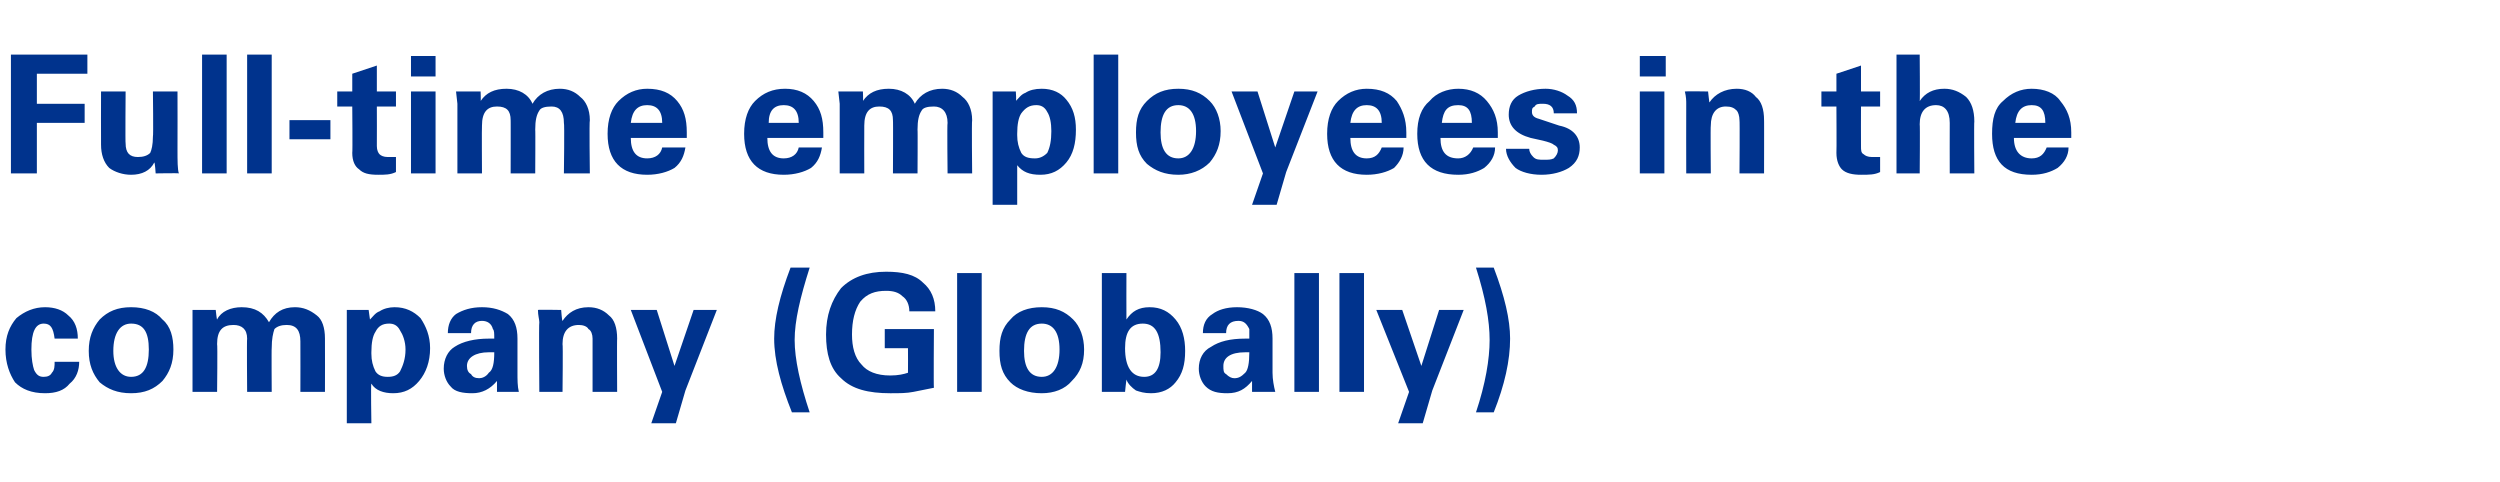
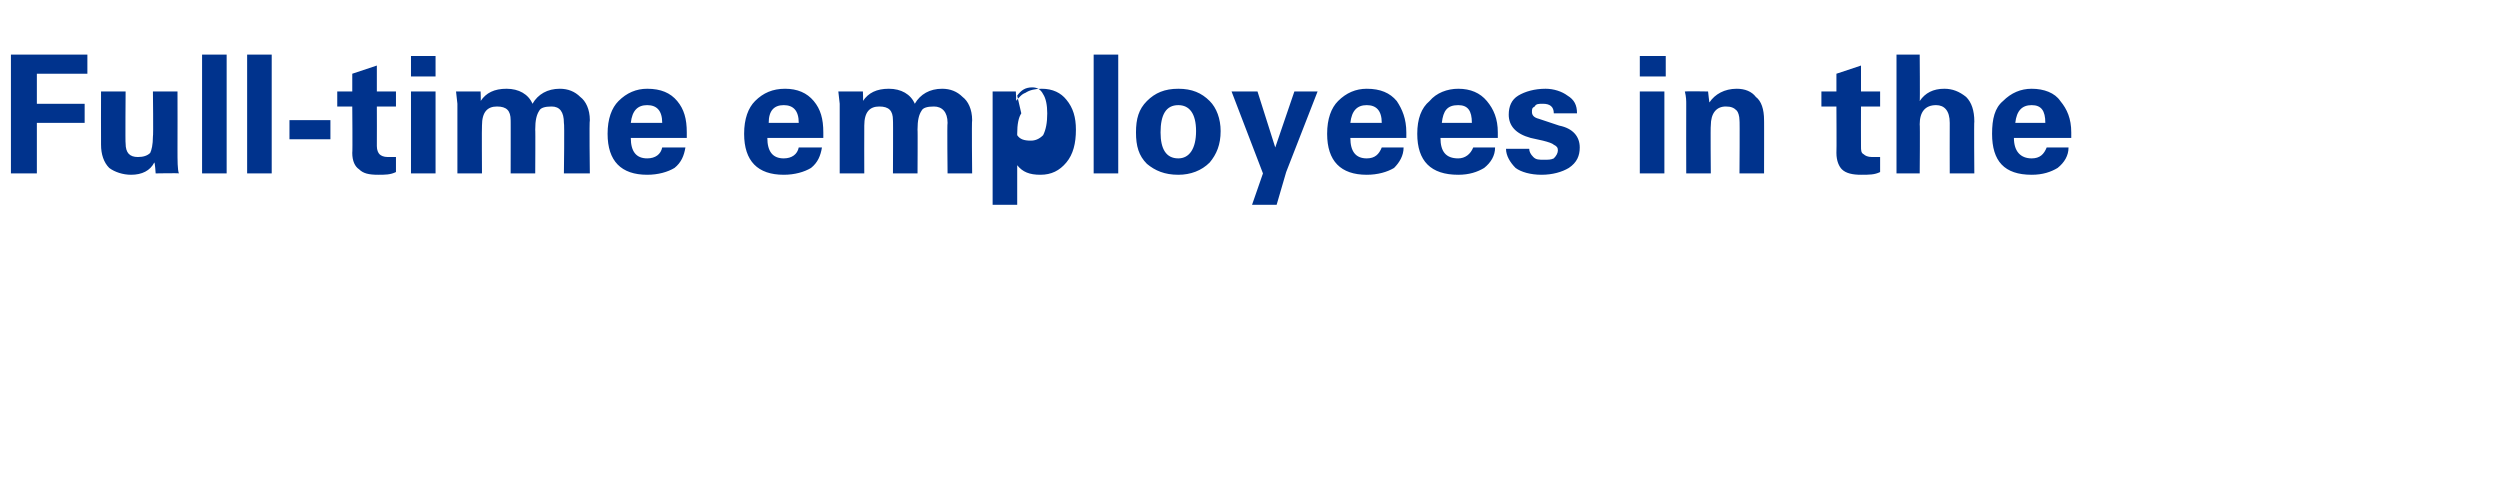
<svg xmlns="http://www.w3.org/2000/svg" version="1.1" width="183.1px" height="35.3px" viewBox="0 -4 183.1 35.3" style="top:-4px">
  <desc>Full time employees in the company (Globally)</desc>
  <defs />
  <g id="Polygon156210">
-     <path d="m3.8 23.3c.2-.2.2-.5.2-.8c0 0 1.8 0 1.8 0c0 .6-.2 1.2-.7 1.6c-.4.5-1 .7-1.8.7c-1 0-1.7-.3-2.2-.8c-.4-.6-.7-1.4-.7-2.4c0-1 .3-1.7.8-2.3c.6-.5 1.3-.8 2.1-.8c.7 0 1.3.2 1.7.6c.5.4.7 1 .7 1.7c0 0-1.7 0-1.7 0c-.1-.8-.3-1.1-.8-1.1c-.6 0-.9.6-.9 1.9c0 .7.1 1.2.2 1.5c.2.4.4.5.7.5c.3 0 .5-.1.6-.3c0 0 0 0 0 0zm3.5.7c-.5-.6-.8-1.3-.8-2.3c0-1 .3-1.7.8-2.3c.6-.6 1.3-.9 2.3-.9c1 0 1.8.3 2.3.9c.6.5.8 1.3.8 2.2c0 1-.3 1.7-.8 2.3c-.6.6-1.3.9-2.3.9c-1 0-1.7-.3-2.3-.8c0 0 0 0 0 0zm2.3-4.3c-.8 0-1.3.7-1.3 2c0 1.2.5 1.9 1.3 1.9c.9 0 1.3-.7 1.3-2c0-1.3-.4-1.9-1.3-1.9c0 0 0 0 0 0zm6.3 5l-1.8 0l0-5.1l0-.9l1.7 0c0 0 .08.75.1.7c.3-.6 1-.9 1.8-.9c1 0 1.6.4 2 1.1c.4-.7 1-1.1 1.9-1.1c.6 0 1.1.2 1.6.6c.4.3.6.9.6 1.7c.01.04 0 3.9 0 3.9l-1.8 0c0 0 .01-3.7 0-3.7c0-.8-.3-1.2-1-1.2c-.4 0-.7.1-.9.3c-.1.3-.2.7-.2 1.4c-.02-.04 0 3.2 0 3.2l-1.8 0c0 0-.03-3.93 0-3.9c0-.7-.4-1-1-1c-.8 0-1.2.4-1.2 1.4c.04 0 0 3.5 0 3.5zm11.2-5.3c.2-.2.4-.5.7-.6c.3-.2.7-.3 1.1-.3c.8 0 1.4.3 1.9.8c.4.6.7 1.3.7 2.2c0 1-.3 1.8-.8 2.4c-.5.6-1.1.9-1.9.9c-.7 0-1.3-.2-1.6-.7c-.05-.03 0 2.9 0 2.9l-1.8 0l0-8.3l-.1 0l1.7 0c0 0 .1.75.1.7zm.4.9c-.2.3-.3.8-.3 1.5c0 0 0 .1 0 .1c0 .5.1.9.3 1.3c.2.3.5.4.9.4c.4 0 .7-.1.9-.4c.2-.4.4-.9.4-1.6c0-.6-.2-1.1-.4-1.4c-.2-.4-.5-.5-.8-.5c-.5 0-.8.2-1 .6c0 0 0 0 0 0zm5.3.1c0-.6.2-1.1.6-1.4c.5-.3 1.1-.5 1.9-.5c.8 0 1.4.2 1.9.5c.5.4.7 1 .7 1.8c0 0 0 2.5 0 2.5c0 .5 0 1 .1 1.4c0 0-1.6 0-1.6 0c0-.2 0-.5 0-.8c-.5.6-1.1.9-1.8.9c-.7 0-1.3-.1-1.6-.5c-.3-.3-.5-.8-.5-1.3c0-.7.3-1.3.8-1.6c.6-.4 1.5-.6 2.5-.6c0 0 .4 0 .4 0c0-.4 0-.6-.1-.7c-.1-.4-.4-.6-.8-.6c-.5 0-.8.3-.8.9c0 0-1.7 0-1.7 0zm3 2.9c.3-.2.4-.7.4-1.5c0 0-.1 0-.4 0c-1 0-1.6.4-1.6 1c0 .3.1.5.3.6c.1.2.3.3.6.3c.2 0 .5-.1.7-.4c0 0 0 0 0 0zm5.4 1.4l-1.7 0c0 0-.04-5.1 0-5.1c0-.2-.1-.5-.1-.9c.01-.03 1.7 0 1.7 0c0 0 .06.84.1.8c.4-.6 1-1 1.9-1c.6 0 1.1.2 1.5.6c.4.3.6.9.6 1.7c-.02-.03 0 3.9 0 3.9l-1.8 0c0 0 0-3.91 0-3.9c0-.3-.1-.6-.3-.7c-.1-.2-.4-.3-.7-.3c-.8 0-1.2.5-1.2 1.4c.04-.02 0 3.5 0 3.5zm5-6l1.9 0l1.3 4.1l1.4-4.1l1.7 0l-2.3 5.9l-.7 2.4l-1.8 0l.8-2.3l-2.3-6zm11.7-3.1c-.8 2.1-1.2 3.8-1.2 5.2c0 1.6.5 3.4 1.3 5.4c0 0 1.3 0 1.3 0c-.7-2.1-1.1-3.9-1.1-5.3c0-1.4.4-3.1 1.1-5.3c0 0-1.4 0-1.4 0zm6.9 5.9l0-1.4l3.6 0c0 0-.03 4.26 0 4.3c-.5.1-1 .2-1.5.3c-.5.1-1 .1-1.7.1c-1.6 0-2.8-.3-3.6-1.1c-.8-.7-1.1-1.8-1.1-3.2c0-1.4.4-2.5 1.1-3.4c.8-.8 1.9-1.2 3.3-1.2c1.2 0 2.1.2 2.7.8c.6.5.9 1.2.9 2.1c0 0-1.9 0-1.9 0c0-.5-.2-.9-.5-1.1c-.3-.3-.7-.4-1.2-.4c-.8 0-1.4.2-1.9.8c-.4.6-.6 1.4-.6 2.4c0 .9.2 1.7.7 2.2c.4.5 1.1.8 2.1.8c.6 0 1-.1 1.3-.2c.01 0 0-1.8 0-1.8l-1.7 0zm5.3 3.2l0-8.7l1.8 0l0 8.7l-1.8 0zm3.9-.7c-.6-.6-.8-1.3-.8-2.3c0-1 .2-1.7.8-2.3c.5-.6 1.3-.9 2.3-.9c1 0 1.7.3 2.3.9c.5.5.8 1.3.8 2.2c0 1-.3 1.7-.9 2.3c-.5.6-1.3.9-2.2.9c-1 0-1.8-.3-2.3-.8c0 0 0 0 0 0zm2.3-4.3c-.9 0-1.3.7-1.3 2c0 1.2.4 1.9 1.3 1.9c.8 0 1.3-.7 1.3-2c0-1.3-.5-1.9-1.3-1.9c0 0 0 0 0 0zm4.4 5l0-8.7l1.8 0c0 0-.01 3.35 0 3.4c.4-.6.9-.9 1.7-.9c.8 0 1.4.3 1.9.9c.5.6.7 1.4.7 2.3c0 1-.2 1.7-.7 2.3c-.4.5-1 .8-1.8.8c-.5 0-.8-.1-1.1-.2c-.3-.2-.6-.5-.7-.8c-.01-.01-.1.9-.1.9l-1.7 0zm3-5c-.9 0-1.3.6-1.3 1.8c0 1.4.5 2.1 1.4 2.1c.8 0 1.2-.6 1.2-1.8c0-1.4-.4-2.1-1.3-2.1c0 0 0 0 0 0zm4.4.7c0-.6.2-1.1.7-1.4c.4-.3 1-.5 1.8-.5c.8 0 1.5.2 1.9.5c.5.4.7 1 .7 1.8c0 0 0 2.5 0 2.5c0 .5.1 1 .2 1.4c0 0-1.7 0-1.7 0c0-.2 0-.5 0-.8c-.5.6-1 .9-1.8.9c-.7 0-1.2-.1-1.6-.5c-.3-.3-.5-.8-.5-1.3c0-.7.3-1.3.9-1.6c.6-.4 1.4-.6 2.5-.6c0 0 .3 0 .3 0c0-.4 0-.6 0-.7c-.2-.4-.4-.6-.8-.6c-.6 0-.9.3-.9.9c0 0-1.7 0-1.7 0zm3.1 2.9c.2-.2.3-.7.3-1.5c0 0-.1 0-.3 0c-1.1 0-1.6.4-1.6 1c0 .3 0 .5.2.6c.2.2.4.3.6.3c.3 0 .5-.1.8-.4c0 0 0 0 0 0zm3.6 1.4l0-8.7l1.8 0l0 8.7l-1.8 0zm3.3 0l0-8.7l1.8 0l0 8.7l-1.8 0zm2.7-6l1.9 0l1.4 4.1l1.3-4.1l1.8 0l-2.3 5.9l-.7 2.4l-1.8 0l.8-2.3l-2.4-6zm8.6-3.1c.8 2.1 1.2 3.8 1.2 5.2c0 1.6-.4 3.4-1.2 5.4c0 0-1.3 0-1.3 0c.7-2.1 1-3.9 1-5.3c0-1.4-.3-3.1-1-5.3c0 0 1.3 0 1.3 0z" stroke="none" fill="#00338d" />
-   </g>
+     </g>
  <g id="Polygon156209">
-     <path d="m.8 8.7l0-8.7l5.6 0l0 1.4l-3.7 0l0 2.2l3.5 0l0 1.4l-3.5 0l0 3.7l-1.9 0zm6.6-6l1.8 0c0 0-.03 3.84 0 3.8c0 .7.3 1 .9 1c.4 0 .7-.1.9-.3c.1-.2.2-.6.2-1.2c.04.02 0-3.3 0-3.3l1.8 0c0 0 .01 4.21 0 4.2c0 .9 0 1.5.1 1.8c-.03-.03-1.7 0-1.7 0c0 0-.05-.81-.1-.8c-.3.6-.9.9-1.7.9c-.6 0-1.2-.2-1.6-.5c-.4-.4-.6-1-.6-1.7c-.01-.01 0-3.9 0-3.9zm7.4 6l0-8.7l1.8 0l0 8.7l-1.8 0zm3.3 0l0-8.7l1.8 0l0 8.7l-1.8 0zm3.1-3.9l3 0l0 1.4l-3 0l0-1.4zm3.5-1l0-1.1l1.1 0l0-1.3l1.8-.6l0 1.9l1.4 0l0 1.1l-1.4 0c0 0 .01 2.91 0 2.9c0 .3.1.5.2.6c.1.1.3.2.6.2c.1 0 .3 0 .6 0c0 0 0 1.1 0 1.1c-.4.2-.8.2-1.3.2c-.7 0-1.1-.1-1.4-.4c-.3-.2-.5-.6-.5-1.2c.03-.01 0-3.4 0-3.4l-1.1 0zm5.4-1.1l1.8 0l0 6l-1.8 0l0-6zm0-2.6l1.8 0l0 1.5l-1.8 0l0-1.5zm5.2 8.6l-1.8 0l0-5.1l-.1-.9l1.8 0c0 0 .03.75 0 .7c.4-.6 1-.9 1.9-.9c.9 0 1.6.4 1.9 1.1c.4-.7 1.1-1.1 2-1.1c.6 0 1.1.2 1.5.6c.4.3.7.9.7 1.7c-.05.04 0 3.9 0 3.9l-1.9 0c0 0 .05-3.7 0-3.7c0-.8-.3-1.2-.9-1.2c-.5 0-.8.1-.9.3c-.2.3-.3.7-.3 1.4c.02-.04 0 3.2 0 3.2l-1.8 0c0 0 .01-3.93 0-3.9c0-.7-.3-1-1-1c-.7 0-1.1.4-1.1 1.4c-.02 0 0 3.5 0 3.5zm10.9-2.6c0 1 .4 1.5 1.2 1.5c.6 0 1-.3 1.1-.8c0 0 1.7 0 1.7 0c-.1.6-.3 1.1-.8 1.5c-.5.3-1.2.5-2 .5c-1.9 0-2.9-1-2.9-3c0-1.1.3-1.9.8-2.4c.6-.6 1.3-.9 2.1-.9c1 0 1.7.3 2.2.9c.5.6.7 1.3.7 2.3c0 .2 0 .4 0 .4c0 0-4.1 0-4.1 0zm1.2-2.4c-.7 0-1.1.4-1.2 1.3c0 0 2.3 0 2.3 0c0-.9-.4-1.3-1.1-1.3c0 0 0 0 0 0zm8.8 2.4c0 1 .4 1.5 1.2 1.5c.6 0 1-.3 1.1-.8c0 0 1.7 0 1.7 0c-.1.6-.3 1.1-.8 1.5c-.5.3-1.2.5-2 .5c-1.9 0-2.9-1-2.9-3c0-1.1.3-1.9.8-2.4c.6-.6 1.3-.9 2.2-.9c.9 0 1.6.3 2.1.9c.5.6.7 1.3.7 2.3c0 .2 0 .4 0 .4c0 0-4.1 0-4.1 0zm1.2-2.4c-.7 0-1.1.4-1.1 1.3c0 0 2.2 0 2.2 0c0-.9-.4-1.3-1.1-1.3c0 0 0 0 0 0zm5.9 5l-1.8 0l0-5.1l-.1-.9l1.8 0c0 0 .03.75 0 .7c.4-.6 1-.9 1.9-.9c.9 0 1.6.4 1.9 1.1c.4-.7 1.1-1.1 2-1.1c.6 0 1.1.2 1.5.6c.4.3.7.9.7 1.7c-.04.04 0 3.9 0 3.9l-1.8 0c0 0-.04-3.7 0-3.7c0-.8-.4-1.2-1-1.2c-.5 0-.8.1-.9.3c-.2.3-.3.7-.3 1.4c.02-.04 0 3.2 0 3.2l-1.8 0c0 0 .02-3.93 0-3.9c0-.7-.3-1-1-1c-.7 0-1.1.4-1.1 1.4c-.01 0 0 3.5 0 3.5zm11.1-5.3c.2-.2.4-.5.7-.6c.3-.2.7-.3 1.2-.3c.8 0 1.4.3 1.8.8c.5.6.7 1.3.7 2.2c0 1-.2 1.8-.7 2.4c-.5.6-1.1.9-1.9.9c-.8 0-1.3-.2-1.7-.7c0-.03 0 2.9 0 2.9l-1.8 0l0-8.3l0 0l1.7 0c0 0 .05.75 0 .7zm.4.9c-.2.3-.3.8-.3 1.5c0 0 0 .1 0 .1c0 .5.1.9.3 1.3c.2.3.5.4 1 .4c.3 0 .6-.1.9-.4c.2-.4.3-.9.3-1.6c0-.6-.1-1.1-.3-1.4c-.2-.4-.5-.5-.8-.5c-.5 0-.8.2-1.1.6c0 0 0 0 0 0zm5.3 4.4l0-8.7l1.8 0l0 8.7l-1.8 0zm3.9-.7c-.6-.6-.8-1.3-.8-2.3c0-1 .2-1.7.8-2.3c.6-.6 1.3-.9 2.3-.9c1 0 1.7.3 2.3.9c.5.5.8 1.3.8 2.2c0 1-.3 1.7-.8 2.3c-.6.6-1.4.9-2.3.9c-1 0-1.7-.3-2.3-.8c0 0 0 0 0 0zm2.3-4.3c-.9 0-1.3.7-1.3 2c0 1.2.4 1.9 1.3 1.9c.8 0 1.3-.7 1.3-2c0-1.3-.5-1.9-1.3-1.9c0 0 0 0 0 0zm3.9-1l1.9 0l1.3 4.1l1.4-4.1l1.7 0l-2.3 5.9l-.7 2.4l-1.8 0l.8-2.3l-2.3-6zm8.7 3.4c0 1 .4 1.5 1.2 1.5c.6 0 .9-.3 1.1-.8c0 0 1.6 0 1.6 0c0 .6-.3 1.1-.7 1.5c-.5.3-1.2.5-2 .5c-1.9 0-2.9-1-2.9-3c0-1.1.3-1.9.8-2.4c.6-.6 1.3-.9 2.1-.9c1 0 1.7.3 2.2.9c.4.6.7 1.3.7 2.3c0 .2 0 .4 0 .4c0 0-4.1 0-4.1 0zm1.2-2.4c-.7 0-1.1.4-1.2 1.3c0 0 2.3 0 2.3 0c0-.9-.4-1.3-1.1-1.3c0 0 0 0 0 0zm5.4 2.4c0 1 .4 1.5 1.3 1.5c.5 0 .9-.3 1.1-.8c0 0 1.6 0 1.6 0c0 .6-.3 1.1-.8 1.5c-.5.3-1.1.5-1.9.5c-2 0-3-1-3-3c0-1.1.3-1.9.9-2.4c.5-.6 1.3-.9 2.1-.9c.9 0 1.6.3 2.1.9c.5.6.8 1.3.8 2.3c0 .2 0 .4 0 .4c0 0-4.2 0-4.2 0zm1.3-2.4c-.8 0-1.1.4-1.2 1.3c0 0 2.2 0 2.2 0c0-.9-.3-1.3-1-1.3c0 0 0 0 0 0zm5.2 3.2c0 .2.1.4.3.6c.2.2.4.2.8.2c.3 0 .5 0 .7-.1c.2-.2.3-.4.3-.6c0-.2-.1-.3-.3-.4c-.1-.1-.4-.2-.8-.3c0 0-.9-.2-.9-.2c-1.1-.3-1.6-.9-1.6-1.7c0-.6.2-1.1.7-1.4c.5-.3 1.2-.5 2-.5c.6 0 1.2.2 1.6.5c.5.3.7.7.7 1.3c0 0-1.7 0-1.7 0c0-.5-.3-.7-.8-.7c-.3 0-.5 0-.6.2c-.2.1-.2.2-.2.4c0 .2.1.4.5.5c0 0 1.5.5 1.5.5c1 .2 1.5.8 1.5 1.6c0 .6-.2 1.1-.8 1.5c-.5.3-1.2.5-2 .5c-.8 0-1.5-.2-1.9-.5c-.4-.4-.7-.9-.7-1.4c0 0 1.7 0 1.7 0zm8.1-4.2l1.8 0l0 6l-1.8 0l0-6zm0-2.6l1.9 0l0 1.5l-1.9 0l0-1.5zm5.2 8.6l-1.8 0c0 0-.01-5.1 0-5.1c0-.2 0-.5-.1-.9c.04-.03 1.7 0 1.7 0c0 0 .09.84.1.8c.4-.6 1.1-1 2-1c.6 0 1.1.2 1.4.6c.4.3.6.9.6 1.7c.01-.03 0 3.9 0 3.9l-1.8 0c0 0 .03-3.91 0-3.9c0-.3-.1-.6-.2-.7c-.2-.2-.4-.3-.8-.3c-.7 0-1.1.5-1.1 1.4c-.03-.02 0 3.5 0 3.5zm8.1-4.9l0-1.1l1.1 0l0-1.3l1.8-.6l0 1.9l1.4 0l0 1.1l-1.4 0c0 0-.01 2.91 0 2.9c0 .3 0 .5.2.6c.1.1.3.2.6.2c.1 0 .3 0 .6 0c0 0 0 1.1 0 1.1c-.4.2-.8.2-1.4.2c-.6 0-1.1-.1-1.4-.4c-.2-.2-.4-.6-.4-1.2c.02-.01 0-3.4 0-3.4l-1.1 0zm5.5-3.8l1.7 0c0 0 .03 3.45 0 3.4c.4-.6 1-.9 1.8-.9c.6 0 1.1.2 1.6.6c.4.4.6 1 .6 1.8c-.03-.04 0 3.8 0 3.8l-1.8 0c0 0-.01-3.71 0-3.7c0-.9-.4-1.3-1-1.3c-.8 0-1.2.5-1.2 1.4c.03.02 0 3.6 0 3.6l-1.7 0l0-8.7zm8.6 6.1c0 1 .5 1.5 1.3 1.5c.6 0 .9-.3 1.1-.8c0 0 1.6 0 1.6 0c0 .6-.3 1.1-.8 1.5c-.5.3-1.1.5-1.9.5c-2 0-2.9-1-2.9-3c0-1.1.2-1.9.8-2.4c.6-.6 1.3-.9 2.1-.9c.9 0 1.7.3 2.1.9c.5.6.8 1.3.8 2.3c0 .2 0 .4 0 .4c0 0-4.2 0-4.2 0zm1.3-2.4c-.7 0-1.1.4-1.2 1.3c0 0 2.2 0 2.2 0c0-.9-.3-1.3-1-1.3c0 0 0 0 0 0z" stroke="none" fill="#00338d" />
+     <path d="m.8 8.7l0-8.7l5.6 0l0 1.4l-3.7 0l0 2.2l3.5 0l0 1.4l-3.5 0l0 3.7l-1.9 0zm6.6-6l1.8 0c0 0-.03 3.84 0 3.8c0 .7.3 1 .9 1c.4 0 .7-.1.9-.3c.1-.2.2-.6.2-1.2c.04.02 0-3.3 0-3.3l1.8 0c0 0 .01 4.21 0 4.2c0 .9 0 1.5.1 1.8c-.03-.03-1.7 0-1.7 0c0 0-.05-.81-.1-.8c-.3.6-.9.9-1.7.9c-.6 0-1.2-.2-1.6-.5c-.4-.4-.6-1-.6-1.7c-.01-.01 0-3.9 0-3.9zm7.4 6l0-8.7l1.8 0l0 8.7l-1.8 0zm3.3 0l0-8.7l1.8 0l0 8.7l-1.8 0zm3.1-3.9l3 0l0 1.4l-3 0l0-1.4zm3.5-1l0-1.1l1.1 0l0-1.3l1.8-.6l0 1.9l1.4 0l0 1.1l-1.4 0c0 0 .01 2.91 0 2.9c0 .3.1.5.2.6c.1.1.3.2.6.2c.1 0 .3 0 .6 0c0 0 0 1.1 0 1.1c-.4.2-.8.2-1.3.2c-.7 0-1.1-.1-1.4-.4c-.3-.2-.5-.6-.5-1.2c.03-.01 0-3.4 0-3.4l-1.1 0zm5.4-1.1l1.8 0l0 6l-1.8 0l0-6zm0-2.6l1.8 0l0 1.5l-1.8 0l0-1.5zm5.2 8.6l-1.8 0l0-5.1l-.1-.9l1.8 0c0 0 .03.75 0 .7c.4-.6 1-.9 1.9-.9c.9 0 1.6.4 1.9 1.1c.4-.7 1.1-1.1 2-1.1c.6 0 1.1.2 1.5.6c.4.3.7.9.7 1.7c-.05.04 0 3.9 0 3.9l-1.9 0c0 0 .05-3.7 0-3.7c0-.8-.3-1.2-.9-1.2c-.5 0-.8.1-.9.3c-.2.3-.3.7-.3 1.4c.02-.04 0 3.2 0 3.2l-1.8 0c0 0 .01-3.93 0-3.9c0-.7-.3-1-1-1c-.7 0-1.1.4-1.1 1.4c-.02 0 0 3.5 0 3.5zm10.9-2.6c0 1 .4 1.5 1.2 1.5c.6 0 1-.3 1.1-.8c0 0 1.7 0 1.7 0c-.1.6-.3 1.1-.8 1.5c-.5.3-1.2.5-2 .5c-1.9 0-2.9-1-2.9-3c0-1.1.3-1.9.8-2.4c.6-.6 1.3-.9 2.1-.9c1 0 1.7.3 2.2.9c.5.6.7 1.3.7 2.3c0 .2 0 .4 0 .4c0 0-4.1 0-4.1 0zm1.2-2.4c-.7 0-1.1.4-1.2 1.3c0 0 2.3 0 2.3 0c0-.9-.4-1.3-1.1-1.3c0 0 0 0 0 0zm8.8 2.4c0 1 .4 1.5 1.2 1.5c.6 0 1-.3 1.1-.8c0 0 1.7 0 1.7 0c-.1.6-.3 1.1-.8 1.5c-.5.3-1.2.5-2 .5c-1.9 0-2.9-1-2.9-3c0-1.1.3-1.9.8-2.4c.6-.6 1.3-.9 2.2-.9c.9 0 1.6.3 2.1.9c.5.6.7 1.3.7 2.3c0 .2 0 .4 0 .4c0 0-4.1 0-4.1 0zm1.2-2.4c-.7 0-1.1.4-1.1 1.3c0 0 2.2 0 2.2 0c0-.9-.4-1.3-1.1-1.3c0 0 0 0 0 0zm5.9 5l-1.8 0l0-5.1l-.1-.9l1.8 0c0 0 .03.75 0 .7c.4-.6 1-.9 1.9-.9c.9 0 1.6.4 1.9 1.1c.4-.7 1.1-1.1 2-1.1c.6 0 1.1.2 1.5.6c.4.3.7.9.7 1.7c-.04.04 0 3.9 0 3.9l-1.8 0c0 0-.04-3.7 0-3.7c0-.8-.4-1.2-1-1.2c-.5 0-.8.1-.9.3c-.2.3-.3.7-.3 1.4c.02-.04 0 3.2 0 3.2l-1.8 0c0 0 .02-3.93 0-3.9c0-.7-.3-1-1-1c-.7 0-1.1.4-1.1 1.4c-.01 0 0 3.5 0 3.5zm11.1-5.3c.2-.2.4-.5.7-.6c.3-.2.7-.3 1.2-.3c.8 0 1.4.3 1.8.8c.5.6.7 1.3.7 2.2c0 1-.2 1.8-.7 2.4c-.5.6-1.1.9-1.9.9c-.8 0-1.3-.2-1.7-.7c0-.03 0 2.9 0 2.9l-1.8 0l0-8.3l0 0l1.7 0c0 0 .05.75 0 .7zm.4.9c-.2.3-.3.8-.3 1.5c0 0 0 .1 0 .1c.2.3.5.4 1 .4c.3 0 .6-.1.9-.4c.2-.4.3-.9.3-1.6c0-.6-.1-1.1-.3-1.4c-.2-.4-.5-.5-.8-.5c-.5 0-.8.2-1.1.6c0 0 0 0 0 0zm5.3 4.4l0-8.7l1.8 0l0 8.7l-1.8 0zm3.9-.7c-.6-.6-.8-1.3-.8-2.3c0-1 .2-1.7.8-2.3c.6-.6 1.3-.9 2.3-.9c1 0 1.7.3 2.3.9c.5.5.8 1.3.8 2.2c0 1-.3 1.7-.8 2.3c-.6.6-1.4.9-2.3.9c-1 0-1.7-.3-2.3-.8c0 0 0 0 0 0zm2.3-4.3c-.9 0-1.3.7-1.3 2c0 1.2.4 1.9 1.3 1.9c.8 0 1.3-.7 1.3-2c0-1.3-.5-1.9-1.3-1.9c0 0 0 0 0 0zm3.9-1l1.9 0l1.3 4.1l1.4-4.1l1.7 0l-2.3 5.9l-.7 2.4l-1.8 0l.8-2.3l-2.3-6zm8.7 3.4c0 1 .4 1.5 1.2 1.5c.6 0 .9-.3 1.1-.8c0 0 1.6 0 1.6 0c0 .6-.3 1.1-.7 1.5c-.5.3-1.2.5-2 .5c-1.9 0-2.9-1-2.9-3c0-1.1.3-1.9.8-2.4c.6-.6 1.3-.9 2.1-.9c1 0 1.7.3 2.2.9c.4.6.7 1.3.7 2.3c0 .2 0 .4 0 .4c0 0-4.1 0-4.1 0zm1.2-2.4c-.7 0-1.1.4-1.2 1.3c0 0 2.3 0 2.3 0c0-.9-.4-1.3-1.1-1.3c0 0 0 0 0 0zm5.4 2.4c0 1 .4 1.5 1.3 1.5c.5 0 .9-.3 1.1-.8c0 0 1.6 0 1.6 0c0 .6-.3 1.1-.8 1.5c-.5.3-1.1.5-1.9.5c-2 0-3-1-3-3c0-1.1.3-1.9.9-2.4c.5-.6 1.3-.9 2.1-.9c.9 0 1.6.3 2.1.9c.5.6.8 1.3.8 2.3c0 .2 0 .4 0 .4c0 0-4.2 0-4.2 0zm1.3-2.4c-.8 0-1.1.4-1.2 1.3c0 0 2.2 0 2.2 0c0-.9-.3-1.3-1-1.3c0 0 0 0 0 0zm5.2 3.2c0 .2.1.4.3.6c.2.2.4.2.8.2c.3 0 .5 0 .7-.1c.2-.2.3-.4.3-.6c0-.2-.1-.3-.3-.4c-.1-.1-.4-.2-.8-.3c0 0-.9-.2-.9-.2c-1.1-.3-1.6-.9-1.6-1.7c0-.6.2-1.1.7-1.4c.5-.3 1.2-.5 2-.5c.6 0 1.2.2 1.6.5c.5.3.7.7.7 1.3c0 0-1.7 0-1.7 0c0-.5-.3-.7-.8-.7c-.3 0-.5 0-.6.2c-.2.1-.2.2-.2.4c0 .2.1.4.5.5c0 0 1.5.5 1.5.5c1 .2 1.5.8 1.5 1.6c0 .6-.2 1.1-.8 1.5c-.5.3-1.2.5-2 .5c-.8 0-1.5-.2-1.9-.5c-.4-.4-.7-.9-.7-1.4c0 0 1.7 0 1.7 0zm8.1-4.2l1.8 0l0 6l-1.8 0l0-6zm0-2.6l1.9 0l0 1.5l-1.9 0l0-1.5zm5.2 8.6l-1.8 0c0 0-.01-5.1 0-5.1c0-.2 0-.5-.1-.9c.04-.03 1.7 0 1.7 0c0 0 .09.84.1.8c.4-.6 1.1-1 2-1c.6 0 1.1.2 1.4.6c.4.3.6.9.6 1.7c.01-.03 0 3.9 0 3.9l-1.8 0c0 0 .03-3.91 0-3.9c0-.3-.1-.6-.2-.7c-.2-.2-.4-.3-.8-.3c-.7 0-1.1.5-1.1 1.4c-.03-.02 0 3.5 0 3.5zm8.1-4.9l0-1.1l1.1 0l0-1.3l1.8-.6l0 1.9l1.4 0l0 1.1l-1.4 0c0 0-.01 2.91 0 2.9c0 .3 0 .5.2.6c.1.1.3.2.6.2c.1 0 .3 0 .6 0c0 0 0 1.1 0 1.1c-.4.2-.8.2-1.4.2c-.6 0-1.1-.1-1.4-.4c-.2-.2-.4-.6-.4-1.2c.02-.01 0-3.4 0-3.4l-1.1 0zm5.5-3.8l1.7 0c0 0 .03 3.45 0 3.4c.4-.6 1-.9 1.8-.9c.6 0 1.1.2 1.6.6c.4.4.6 1 .6 1.8c-.03-.04 0 3.8 0 3.8l-1.8 0c0 0-.01-3.71 0-3.7c0-.9-.4-1.3-1-1.3c-.8 0-1.2.5-1.2 1.4c.03.02 0 3.6 0 3.6l-1.7 0l0-8.7zm8.6 6.1c0 1 .5 1.5 1.3 1.5c.6 0 .9-.3 1.1-.8c0 0 1.6 0 1.6 0c0 .6-.3 1.1-.8 1.5c-.5.3-1.1.5-1.9.5c-2 0-2.9-1-2.9-3c0-1.1.2-1.9.8-2.4c.6-.6 1.3-.9 2.1-.9c.9 0 1.7.3 2.1.9c.5.6.8 1.3.8 2.3c0 .2 0 .4 0 .4c0 0-4.2 0-4.2 0zm1.3-2.4c-.7 0-1.1.4-1.2 1.3c0 0 2.2 0 2.2 0c0-.9-.3-1.3-1-1.3c0 0 0 0 0 0z" stroke="none" fill="#00338d" />
  </g>
</svg>